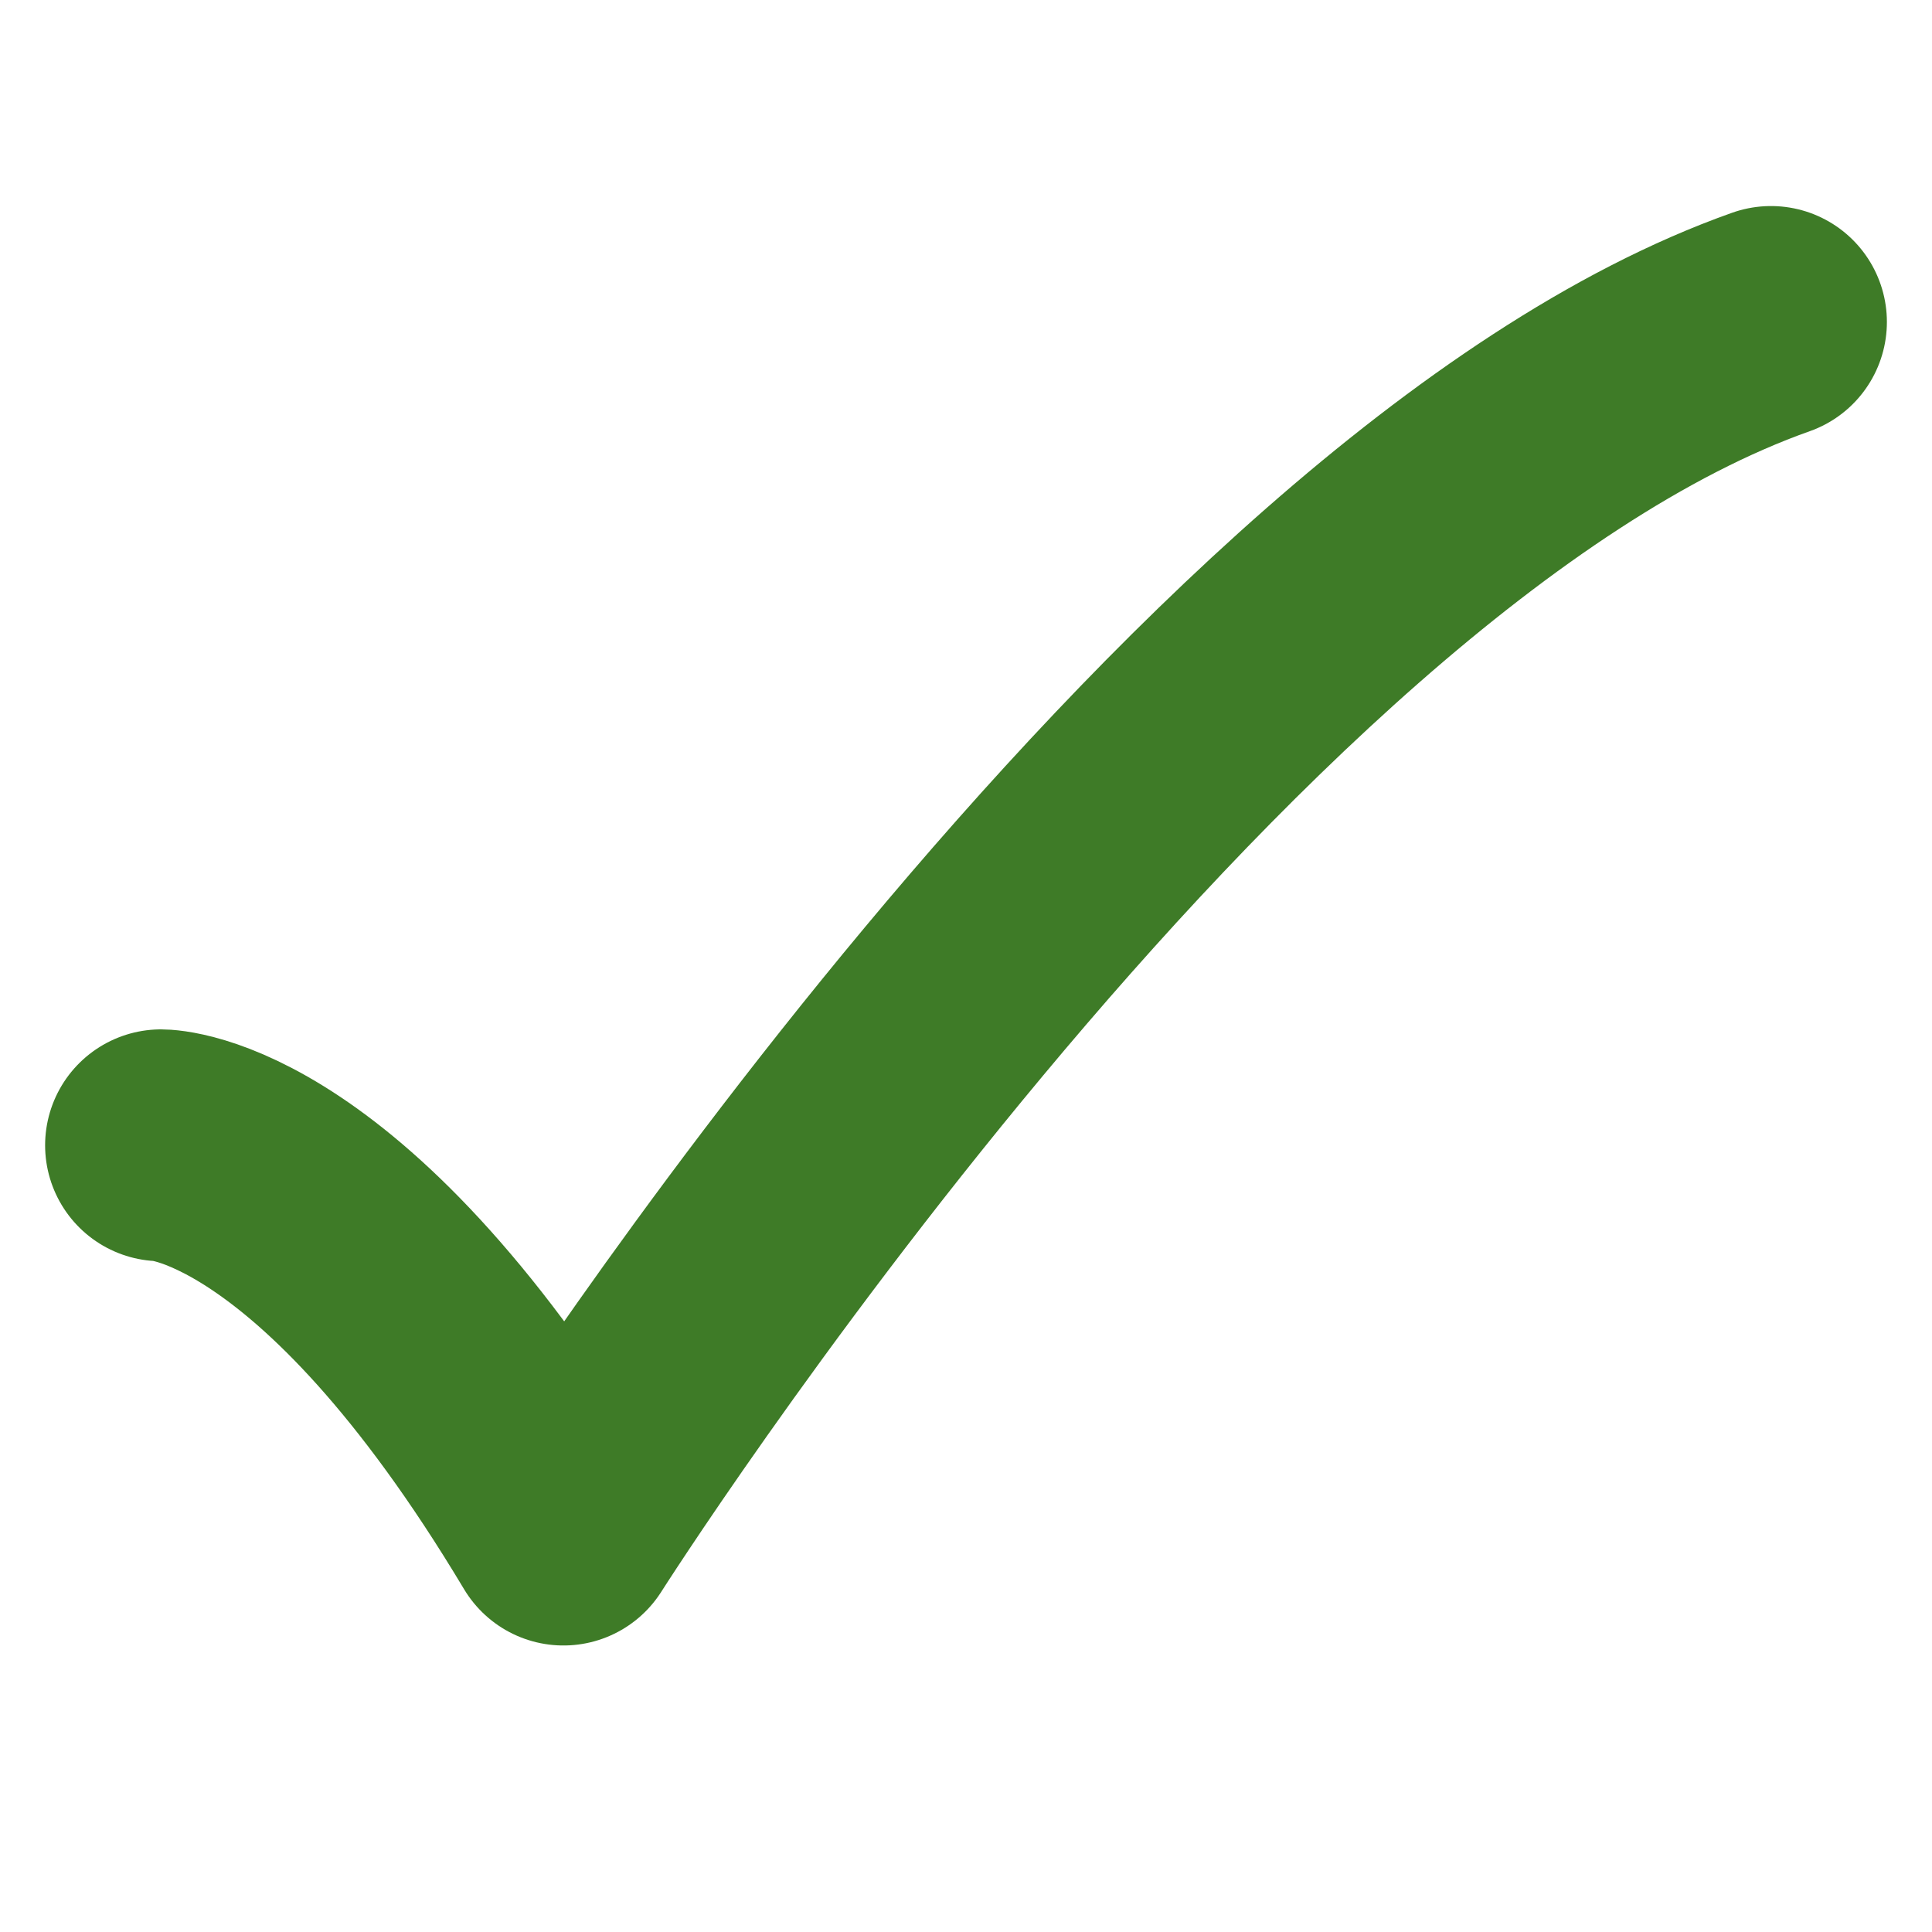
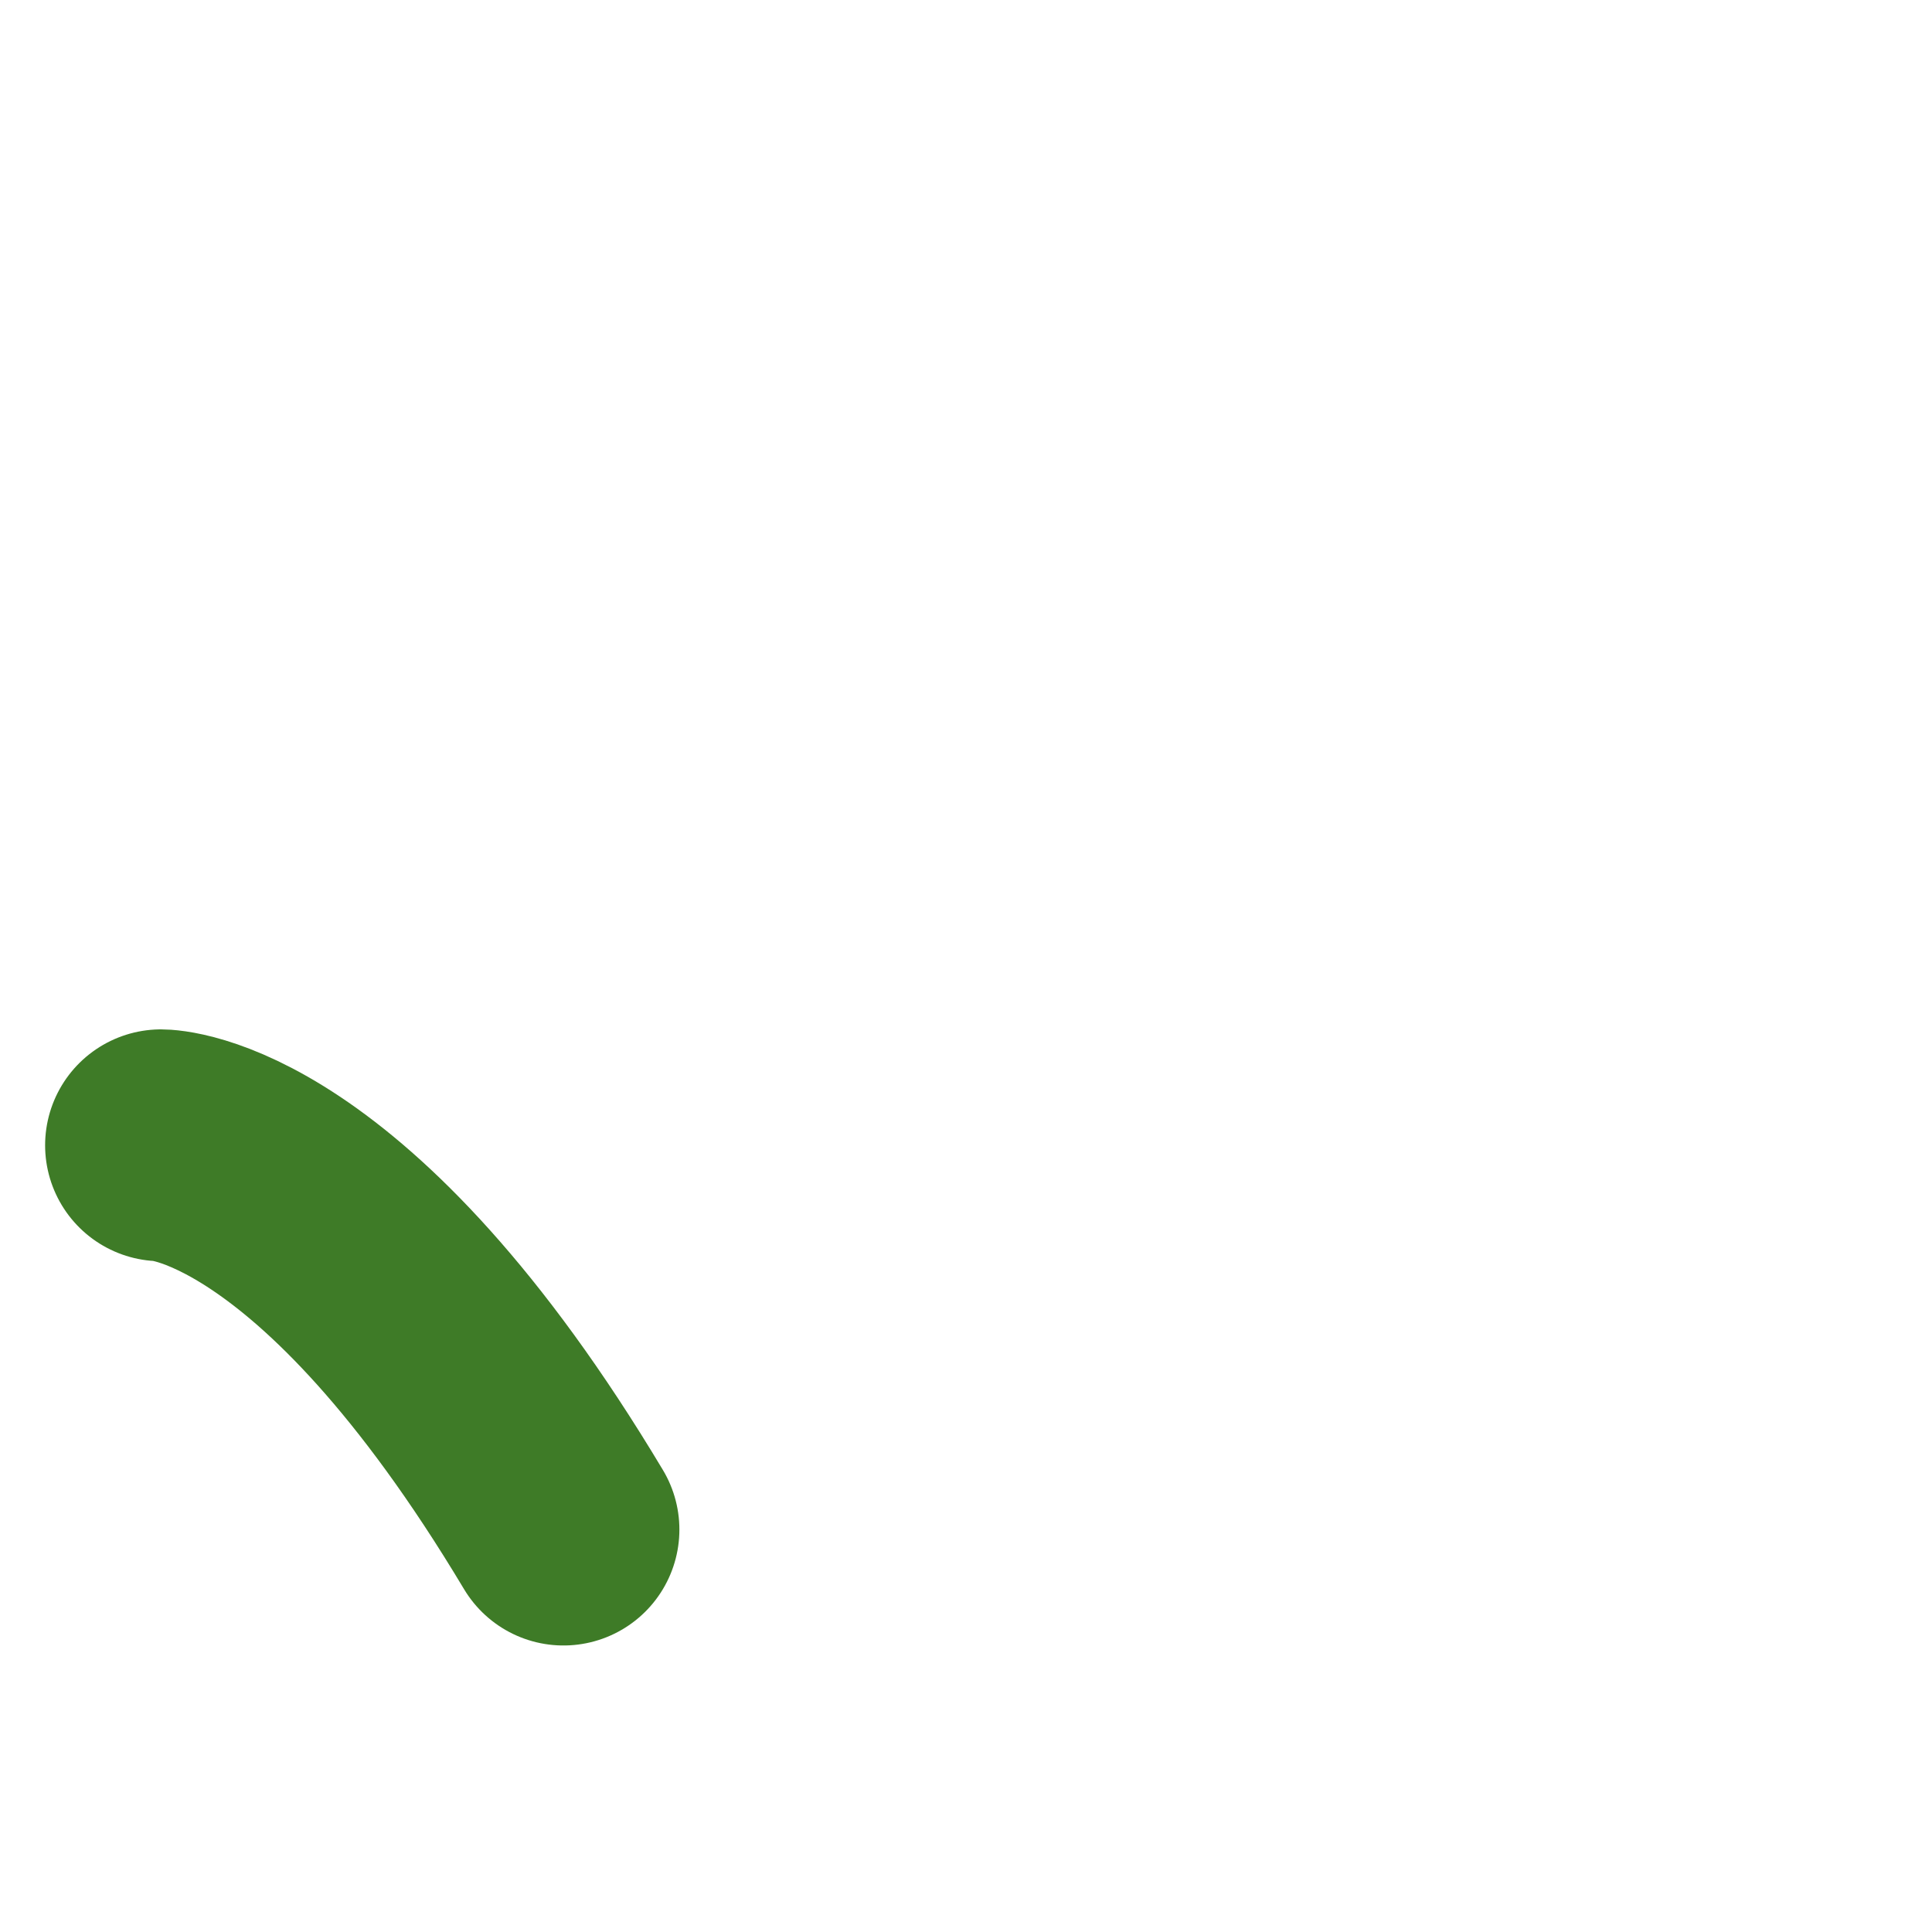
<svg xmlns="http://www.w3.org/2000/svg" width="20" height="20" viewBox="0 0 20 20" fill="none">
-   <path d="M1.667 11.856C1.667 11.856 3.452 11.856 5.833 15.834C5.833 15.834 12.451 5.416 18.333 3.333" stroke="#3E7B27" stroke-width="2.4" stroke-linecap="round" stroke-linejoin="round" />
+   <path d="M1.667 11.856C1.667 11.856 3.452 11.856 5.833 15.834" stroke="#3E7B27" stroke-width="2.4" stroke-linecap="round" stroke-linejoin="round" />
</svg>